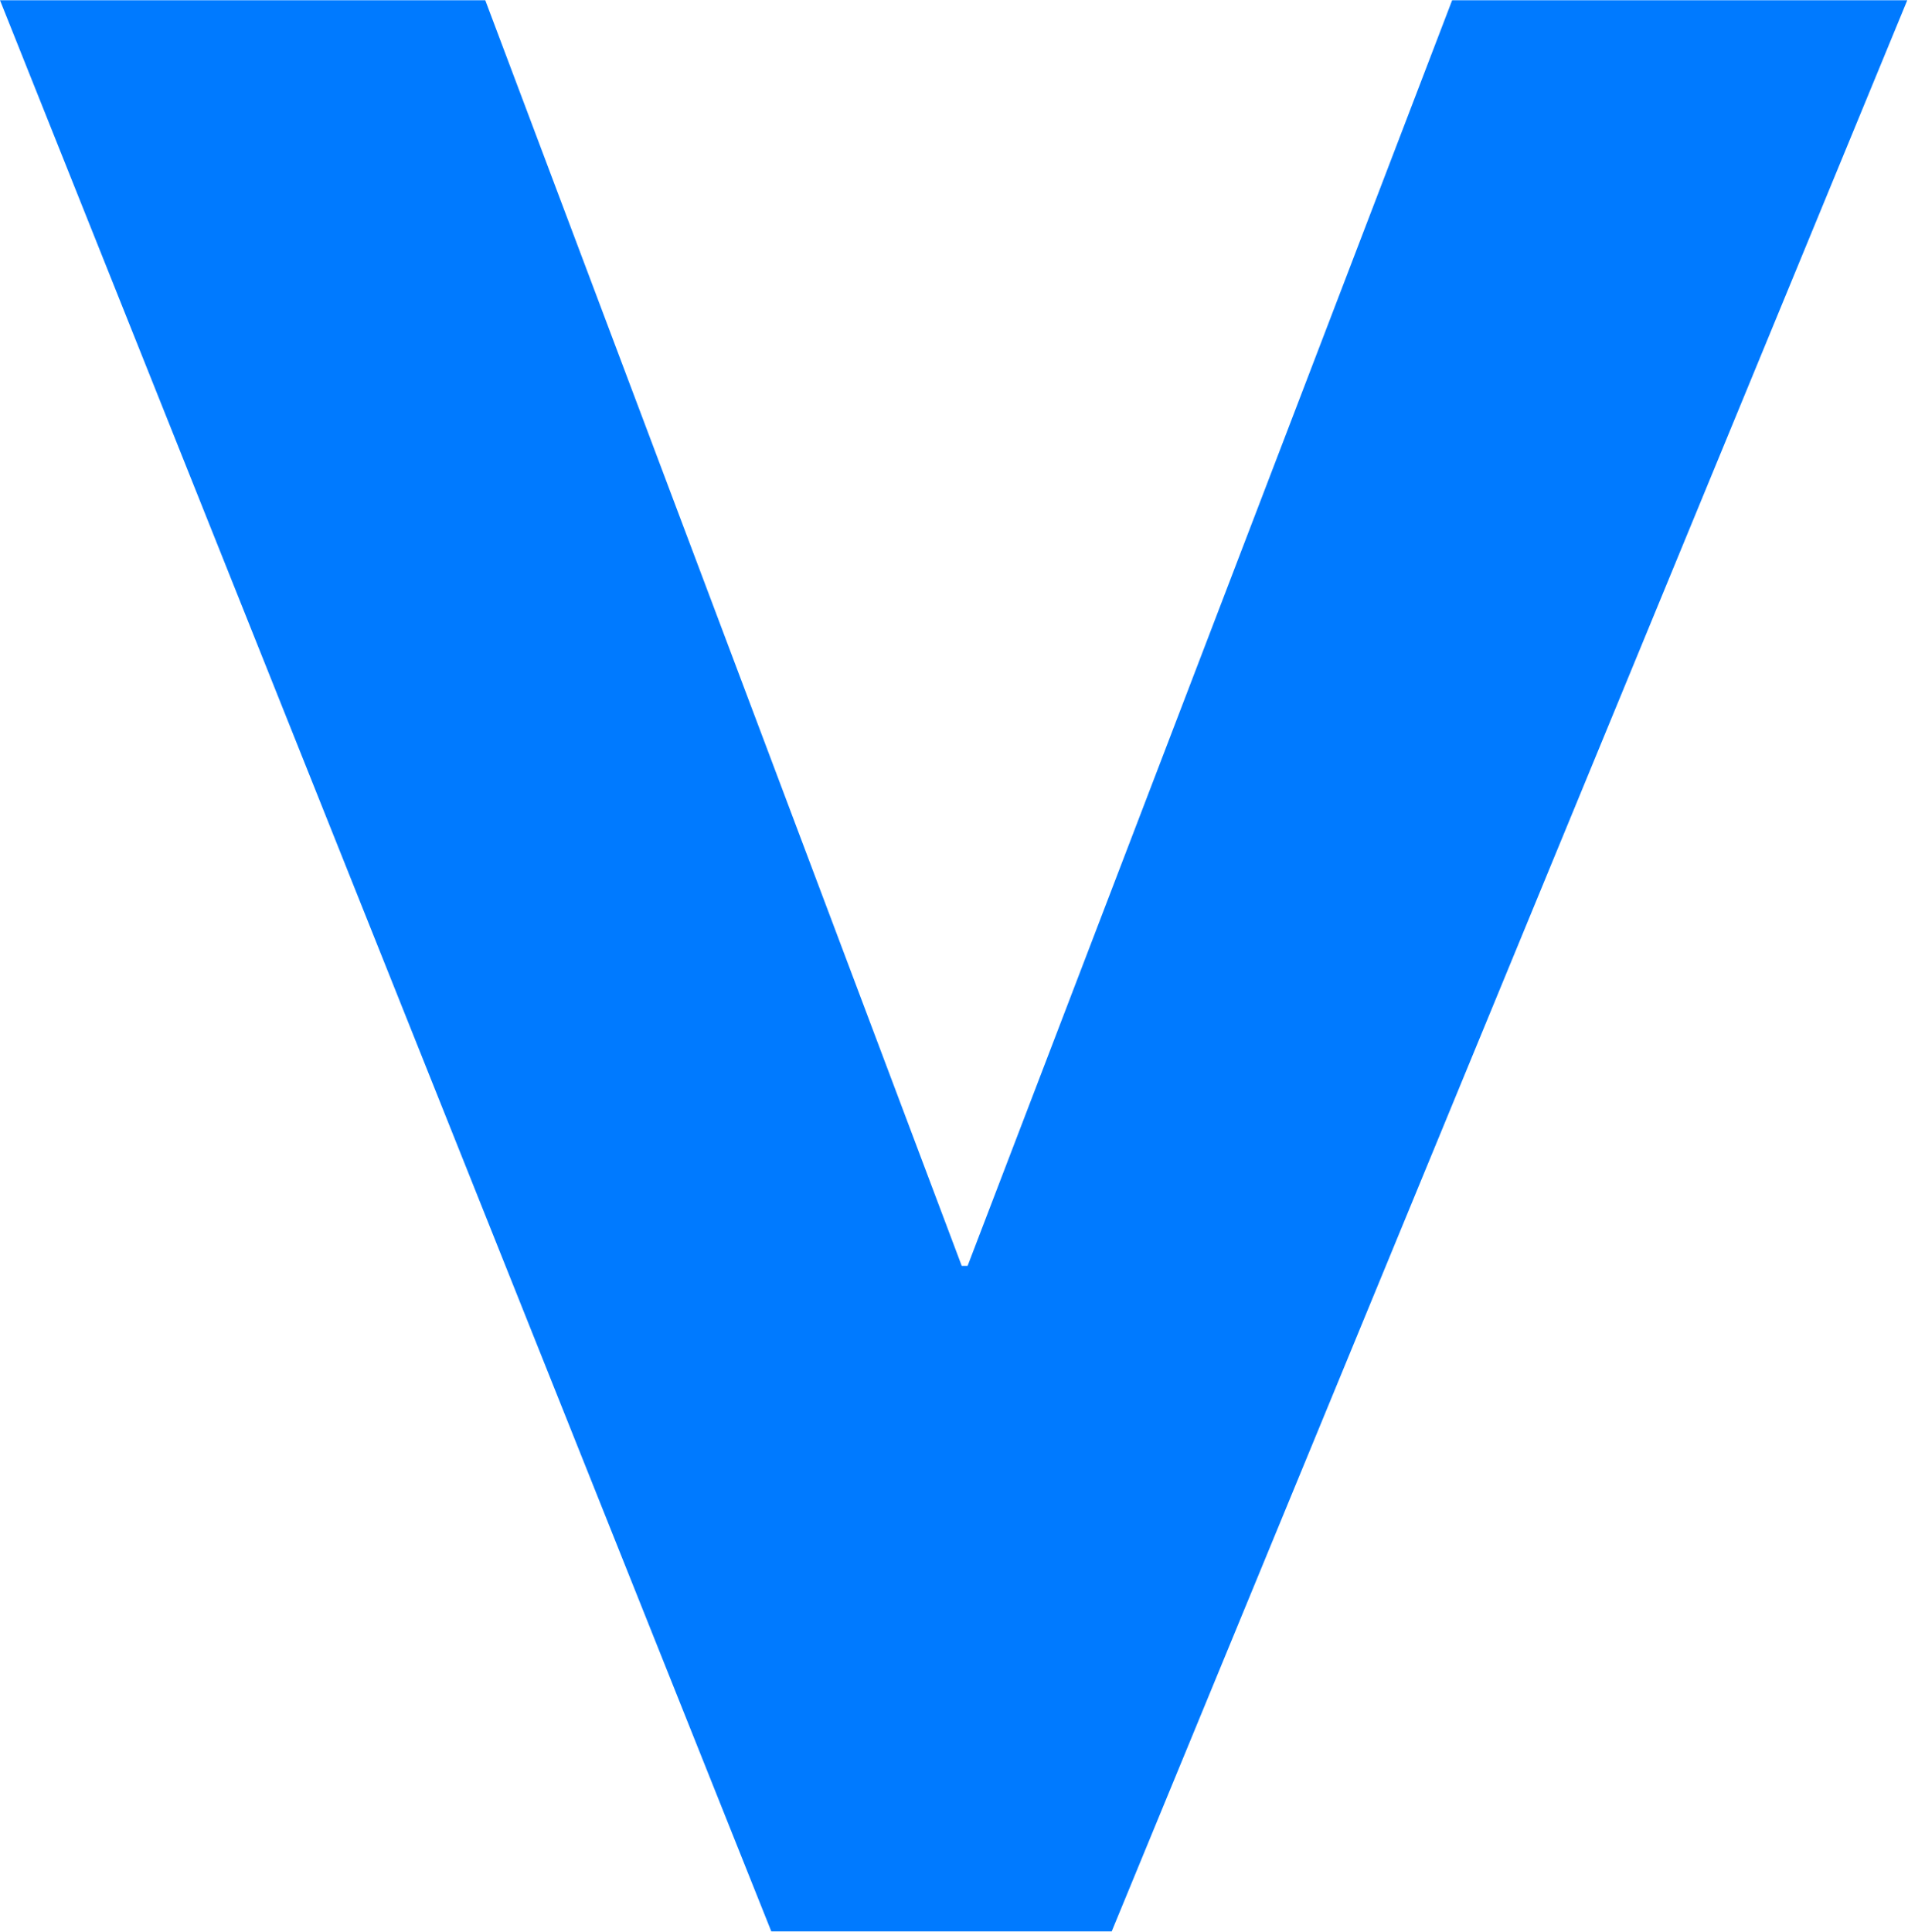
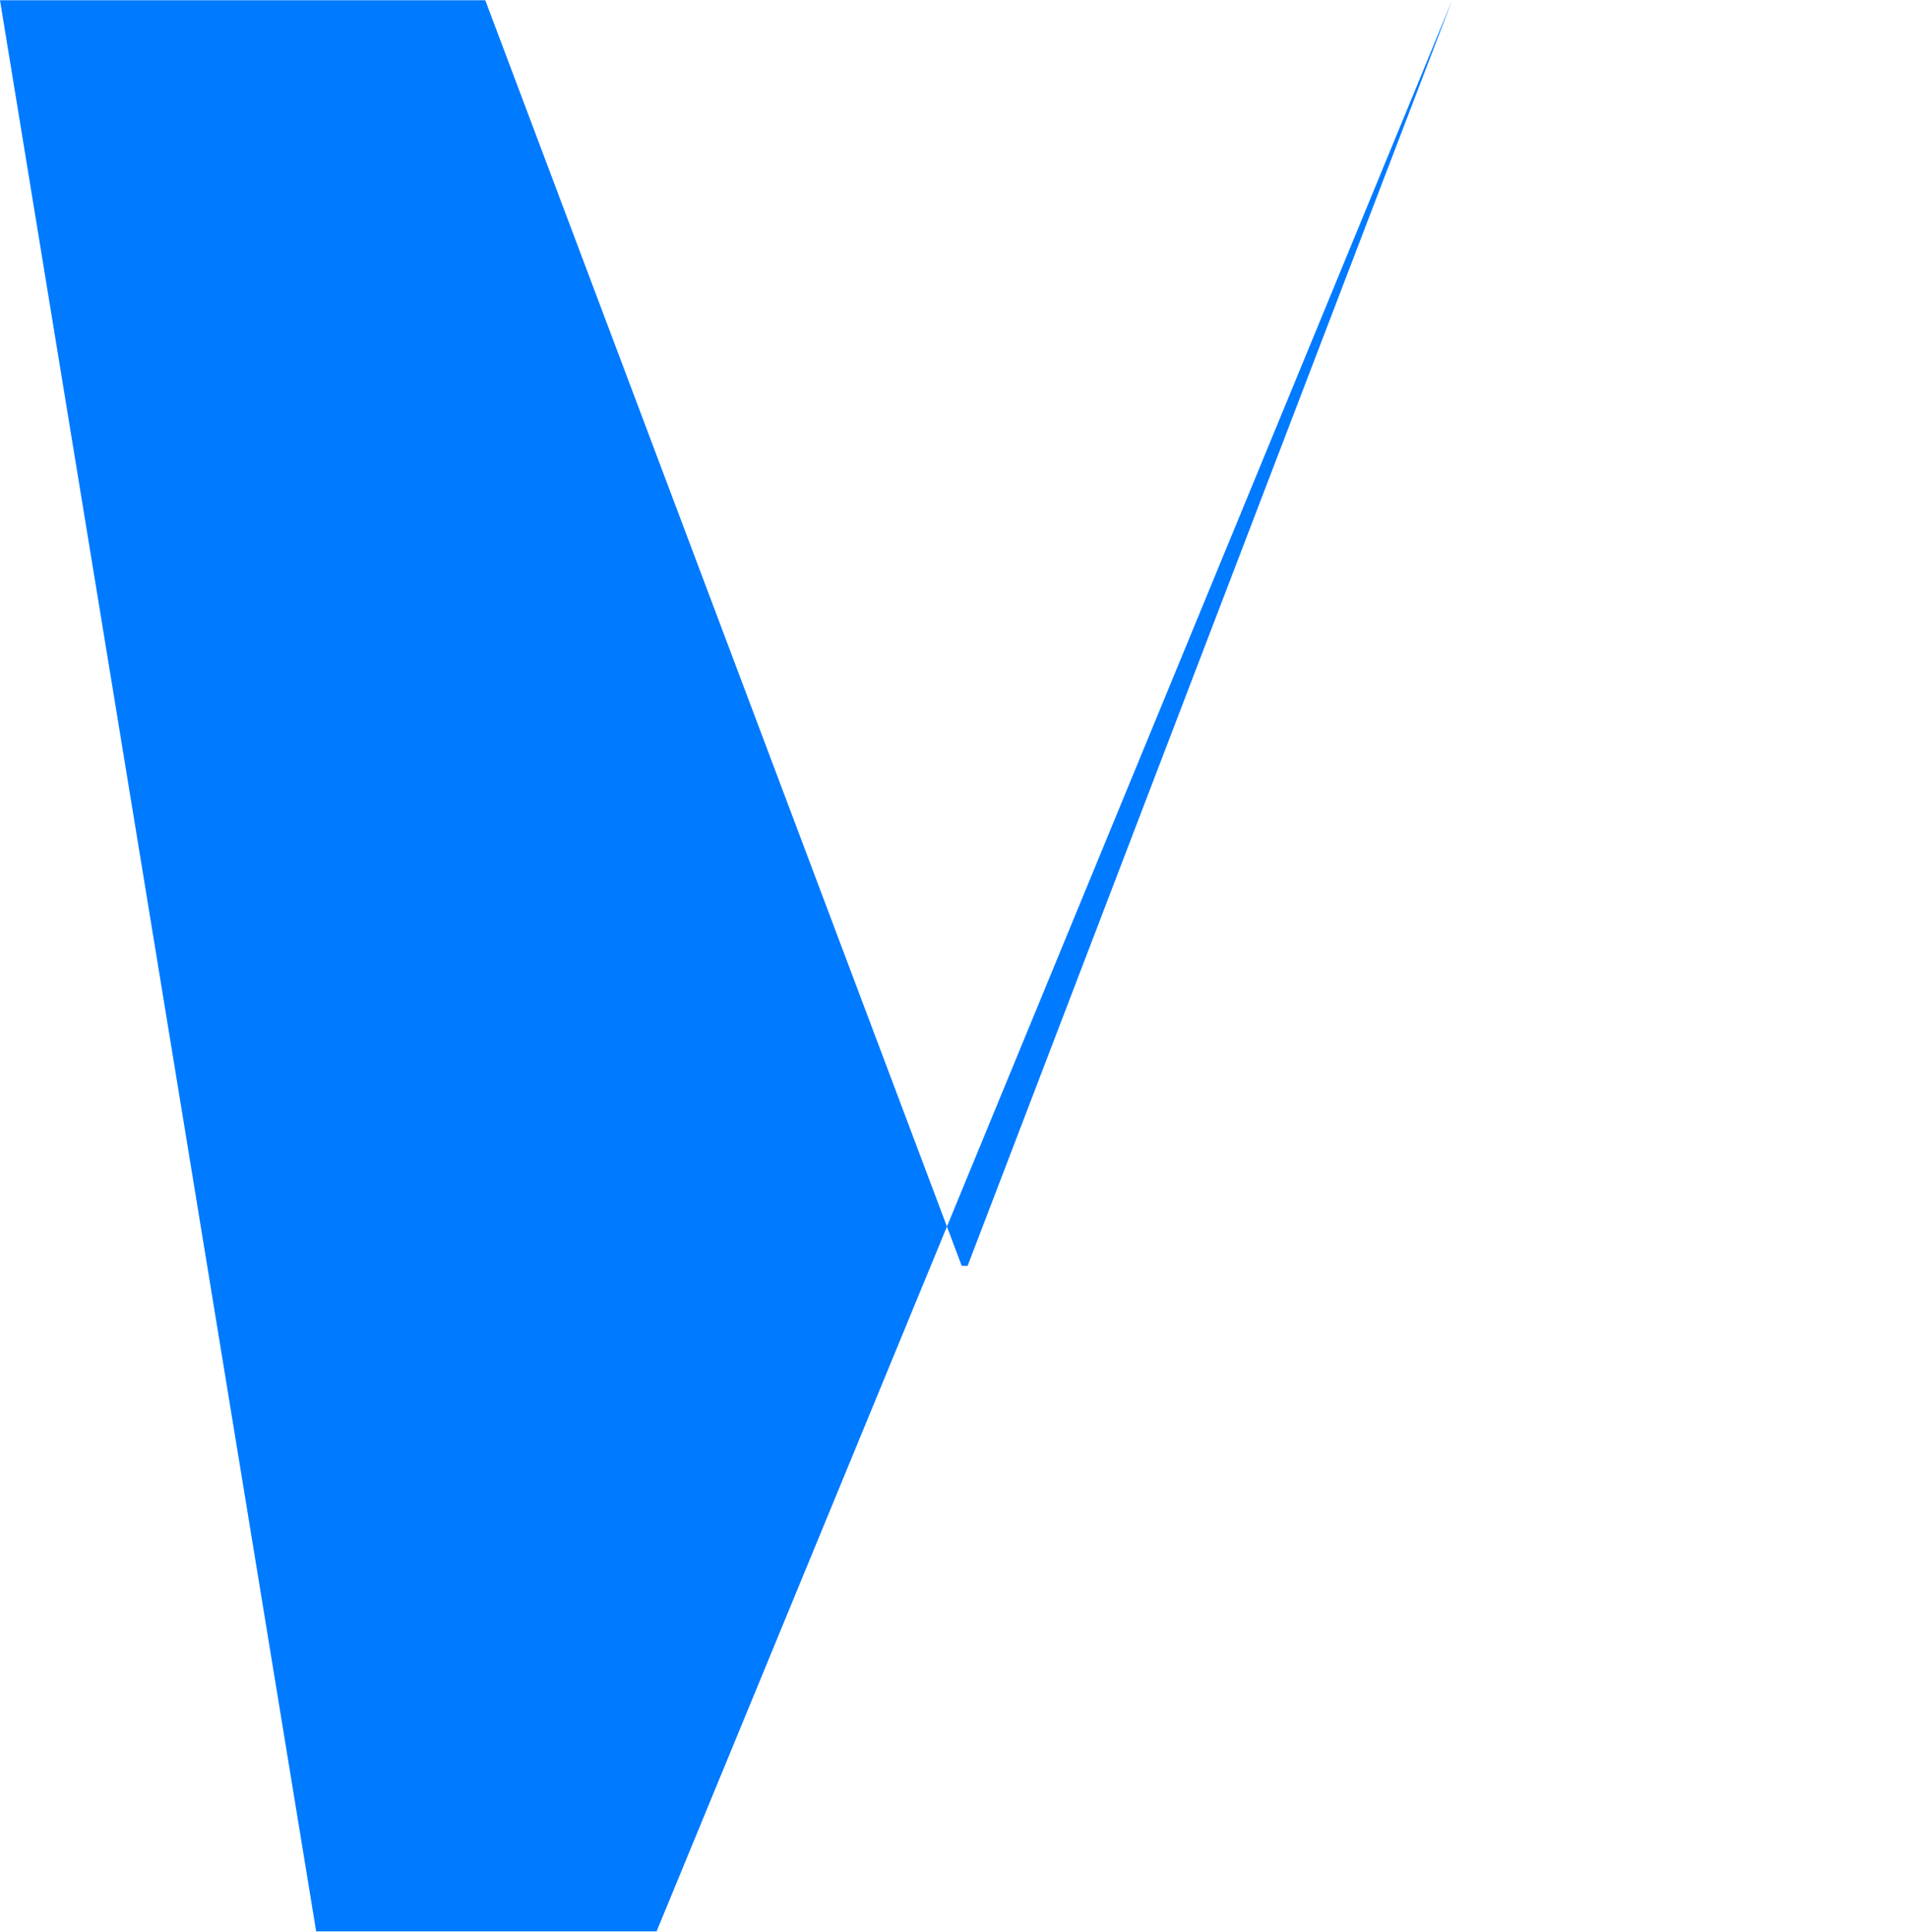
<svg xmlns="http://www.w3.org/2000/svg" version="1.2" viewBox="0 0 1557 1576" width="1557" height="1576">
  <title>VRNT_BIG copy-svg</title>
  <style>
		.s0 { fill: #007aff } 
	</style>
-   <path id="Layer" fill-rule="evenodd" class="s0" d="m0 0.2h396l388.8 1032.6h4.8l395.4-1032.6h371.4l-649.2 1575.6h-277.8z" />
+   <path id="Layer" fill-rule="evenodd" class="s0" d="m0 0.2h396l388.8 1032.6h4.8l395.4-1032.6l-649.2 1575.6h-277.8z" />
</svg>